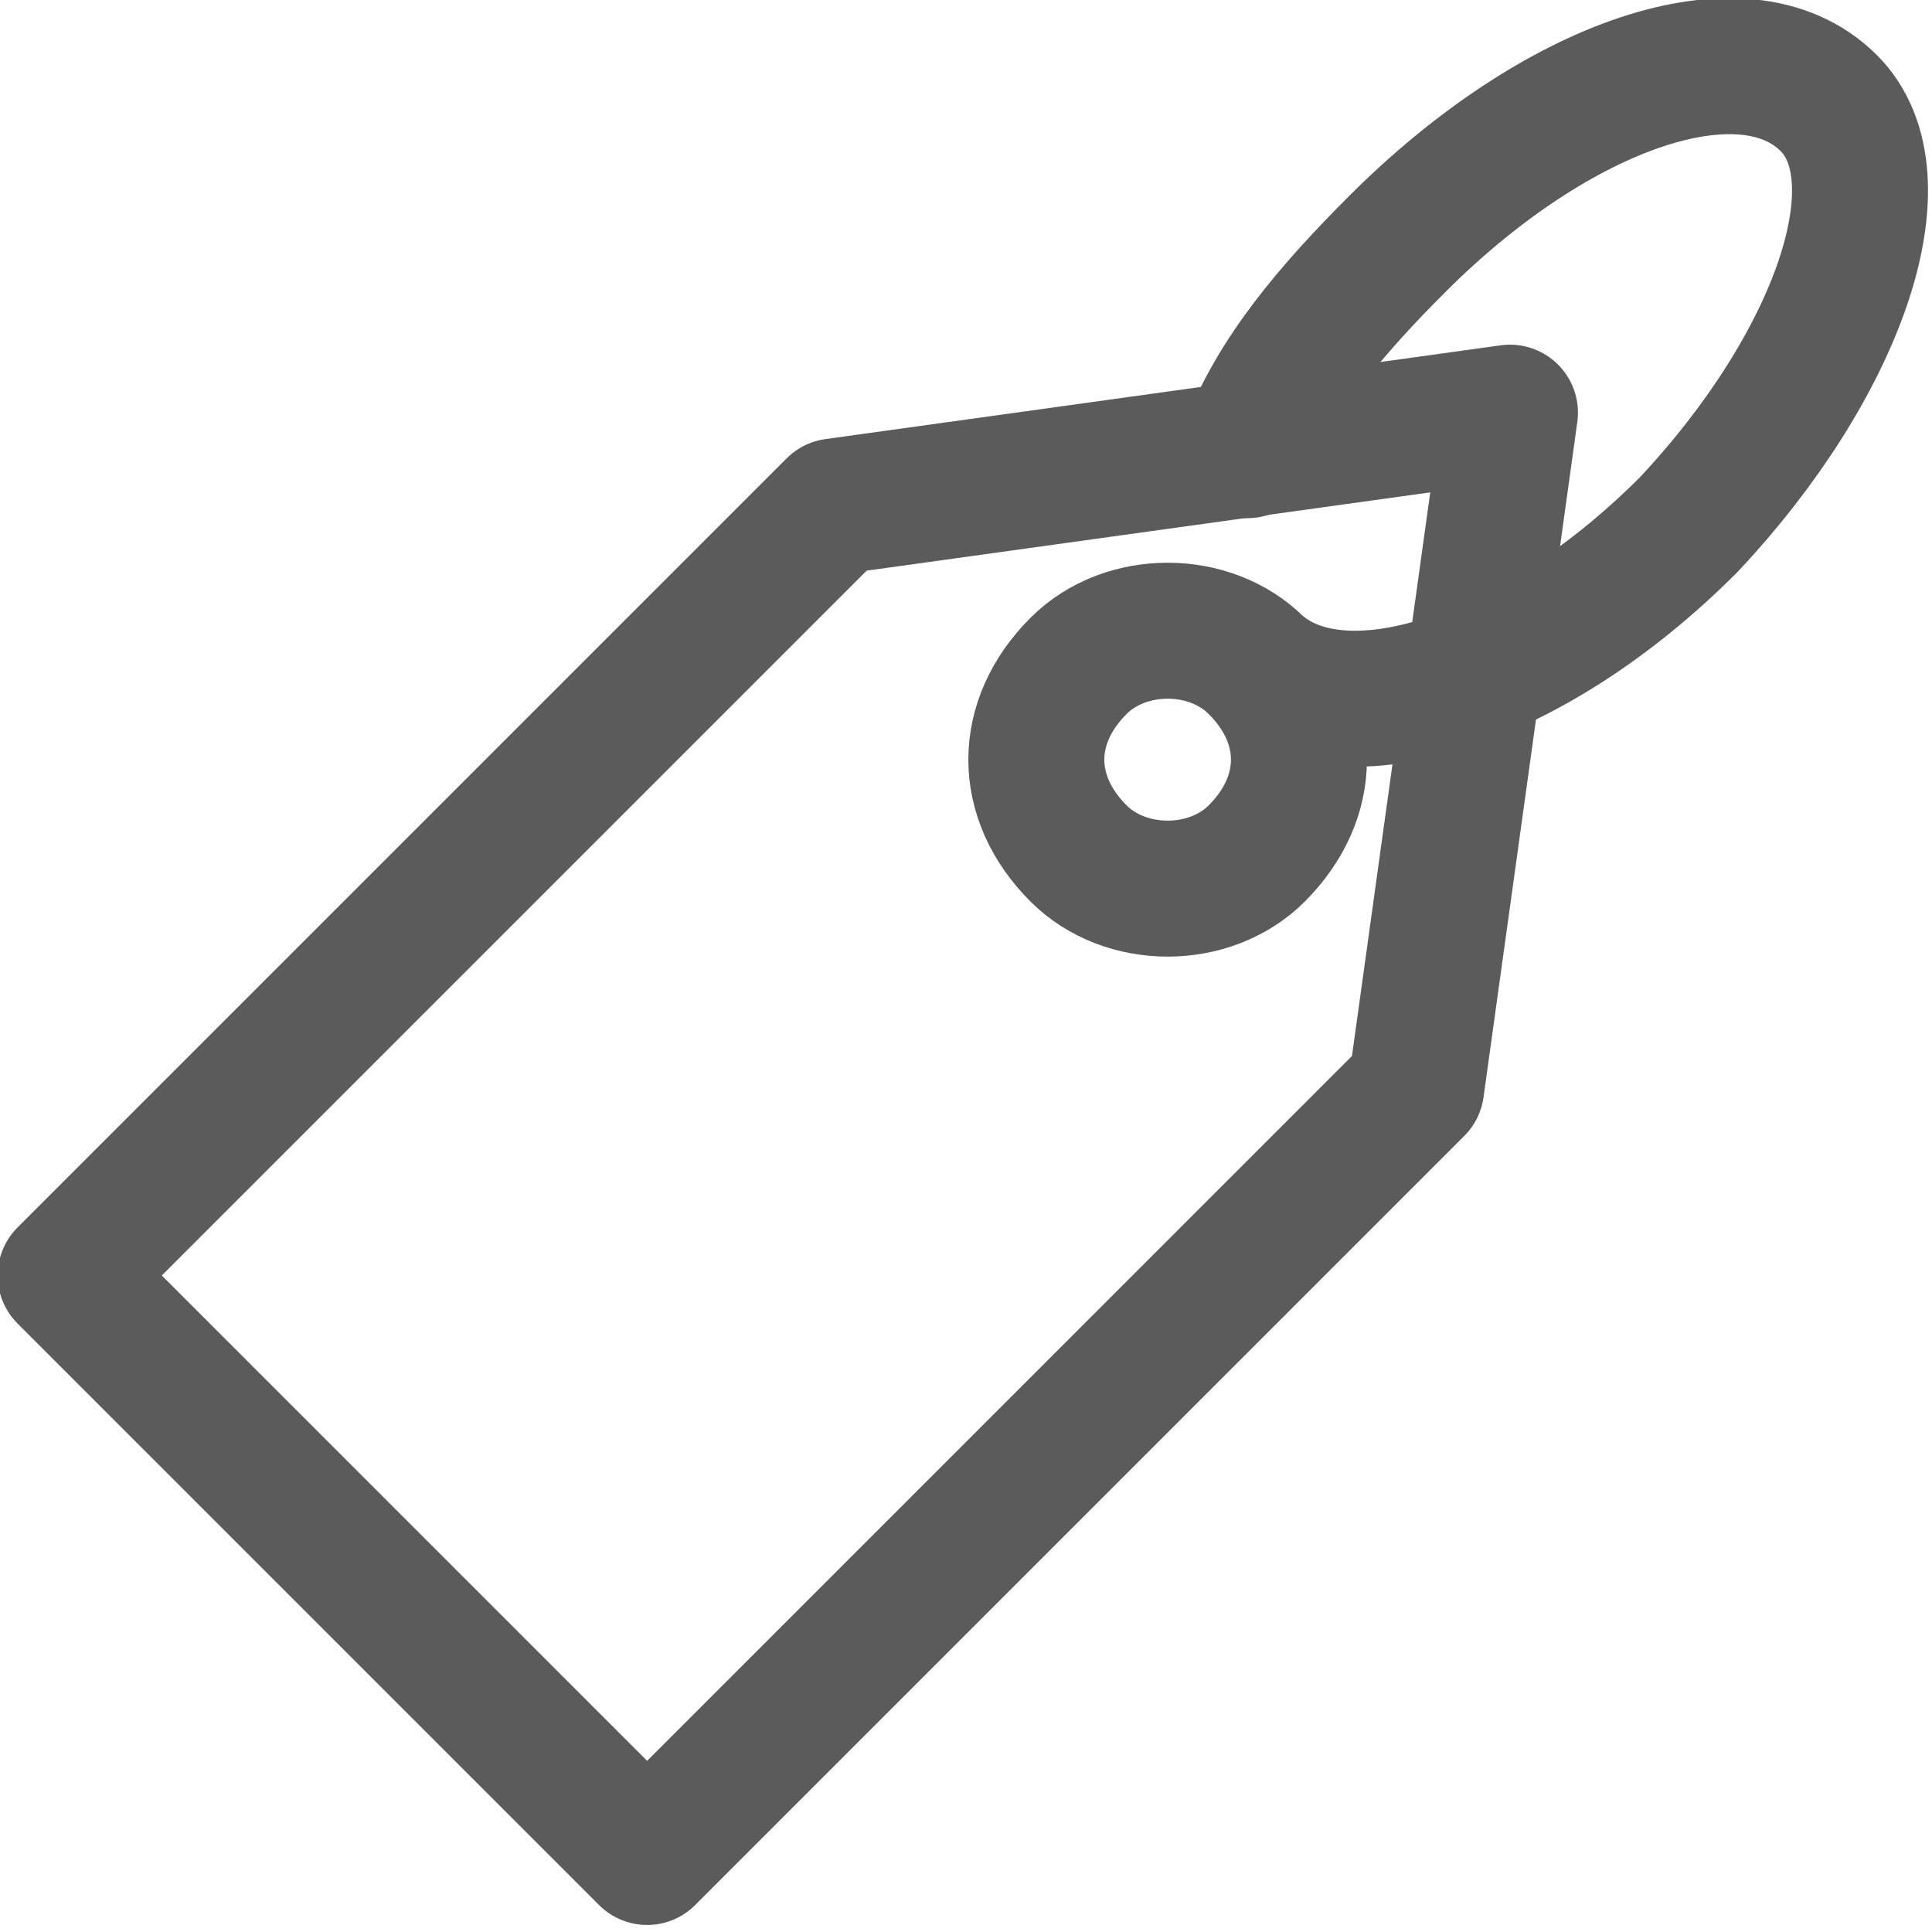
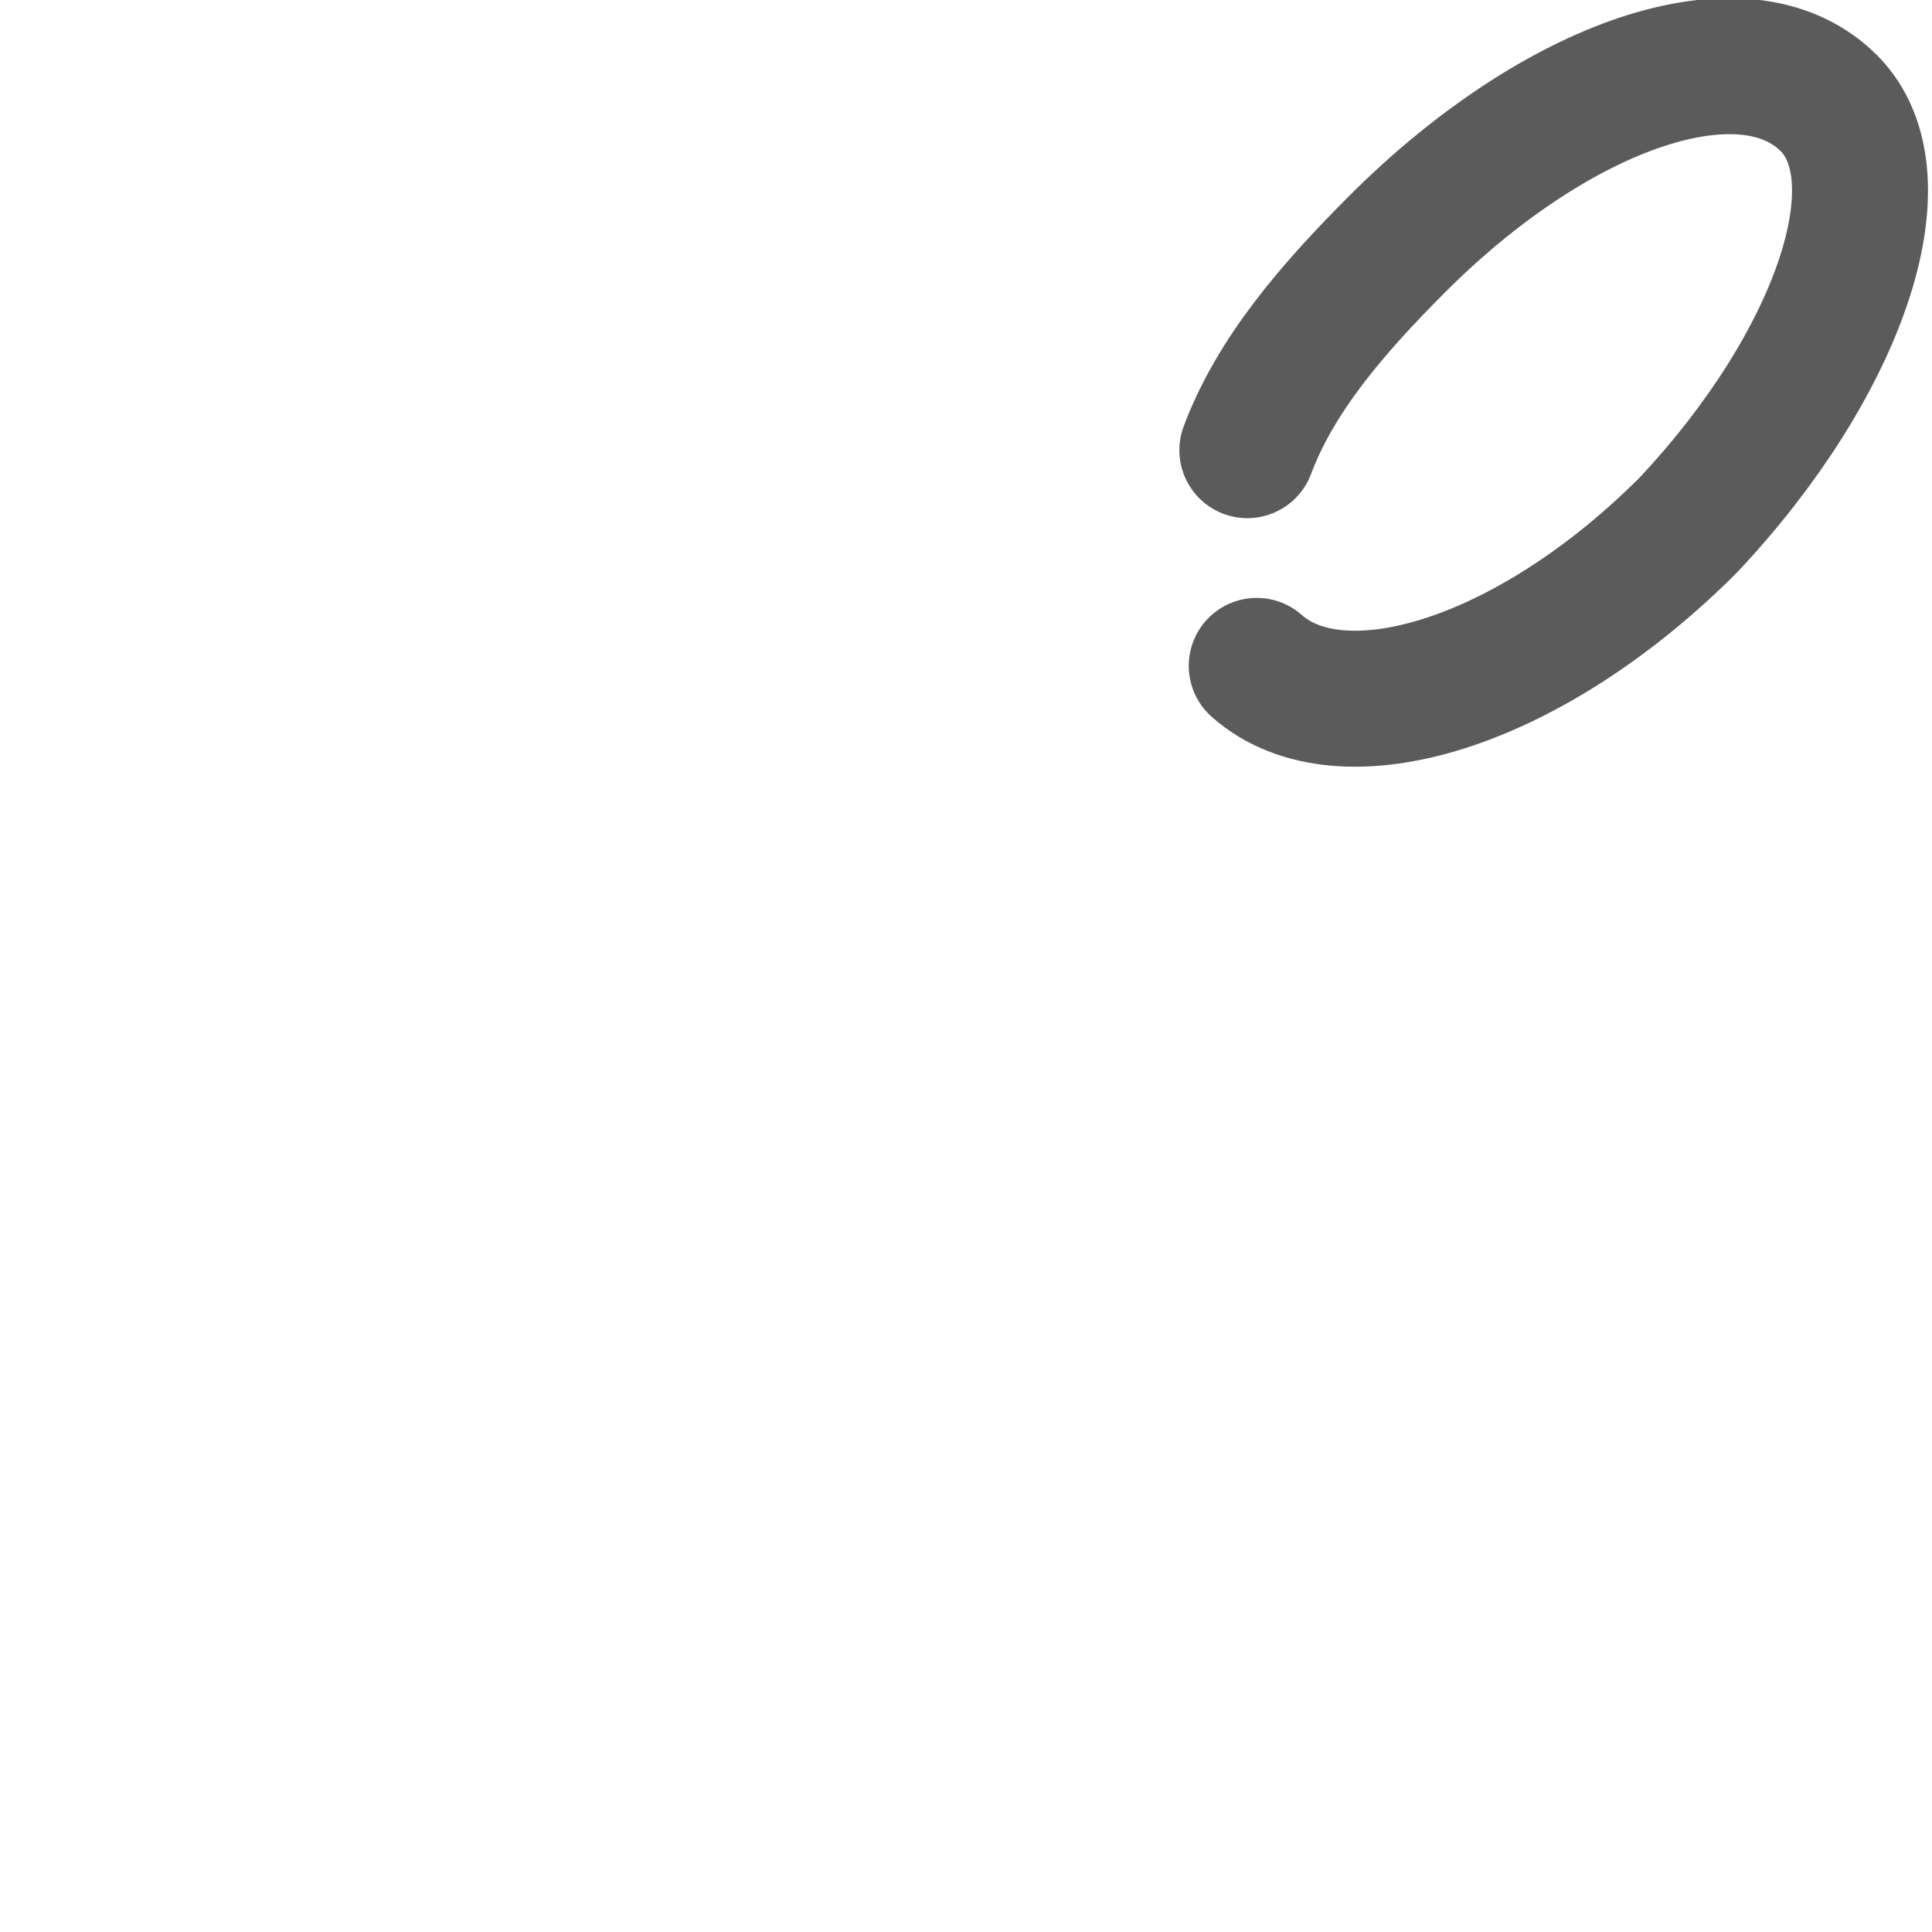
<svg xmlns="http://www.w3.org/2000/svg" xml:space="preserve" width="50.018mm" height="50.018mm" version="1.1" style="shape-rendering:geometricPrecision; text-rendering:geometricPrecision; image-rendering:optimizeQuality; fill-rule:evenodd; clip-rule:evenodd" viewBox="0 0 206 206">
  <defs>
    <style type="text/css">
   
    .str0 {stroke:#5B5B5B;stroke-width:14.499;stroke-linecap:round;stroke-linejoin:round}
    .fil0 {fill:none}
   
  </style>
  </defs>
  <g id="Layer_x0020_1">
    <g id="_891158948864">
-       <polygon class="fil0 str0" points="89,54 161,44 151,116 151,116 69,198 7,136 89,54 " />
-       <path class="fil0 str0" d="M133 48c3,-8 9,-15 16,-22 17,-17 37,-24 46,-15 8,8 1,28 -15,45 -17,17 -37,23 -46,15m0 0c6,6 6,14 0,20 -5,5 -14,5 -19,0 -6,-6 -6,-14 0,-20 5,-5 14,-5 19,0z" />
+       <path class="fil0 str0" d="M133 48c3,-8 9,-15 16,-22 17,-17 37,-24 46,-15 8,8 1,28 -15,45 -17,17 -37,23 -46,15m0 0z" />
    </g>
  </g>
</svg>